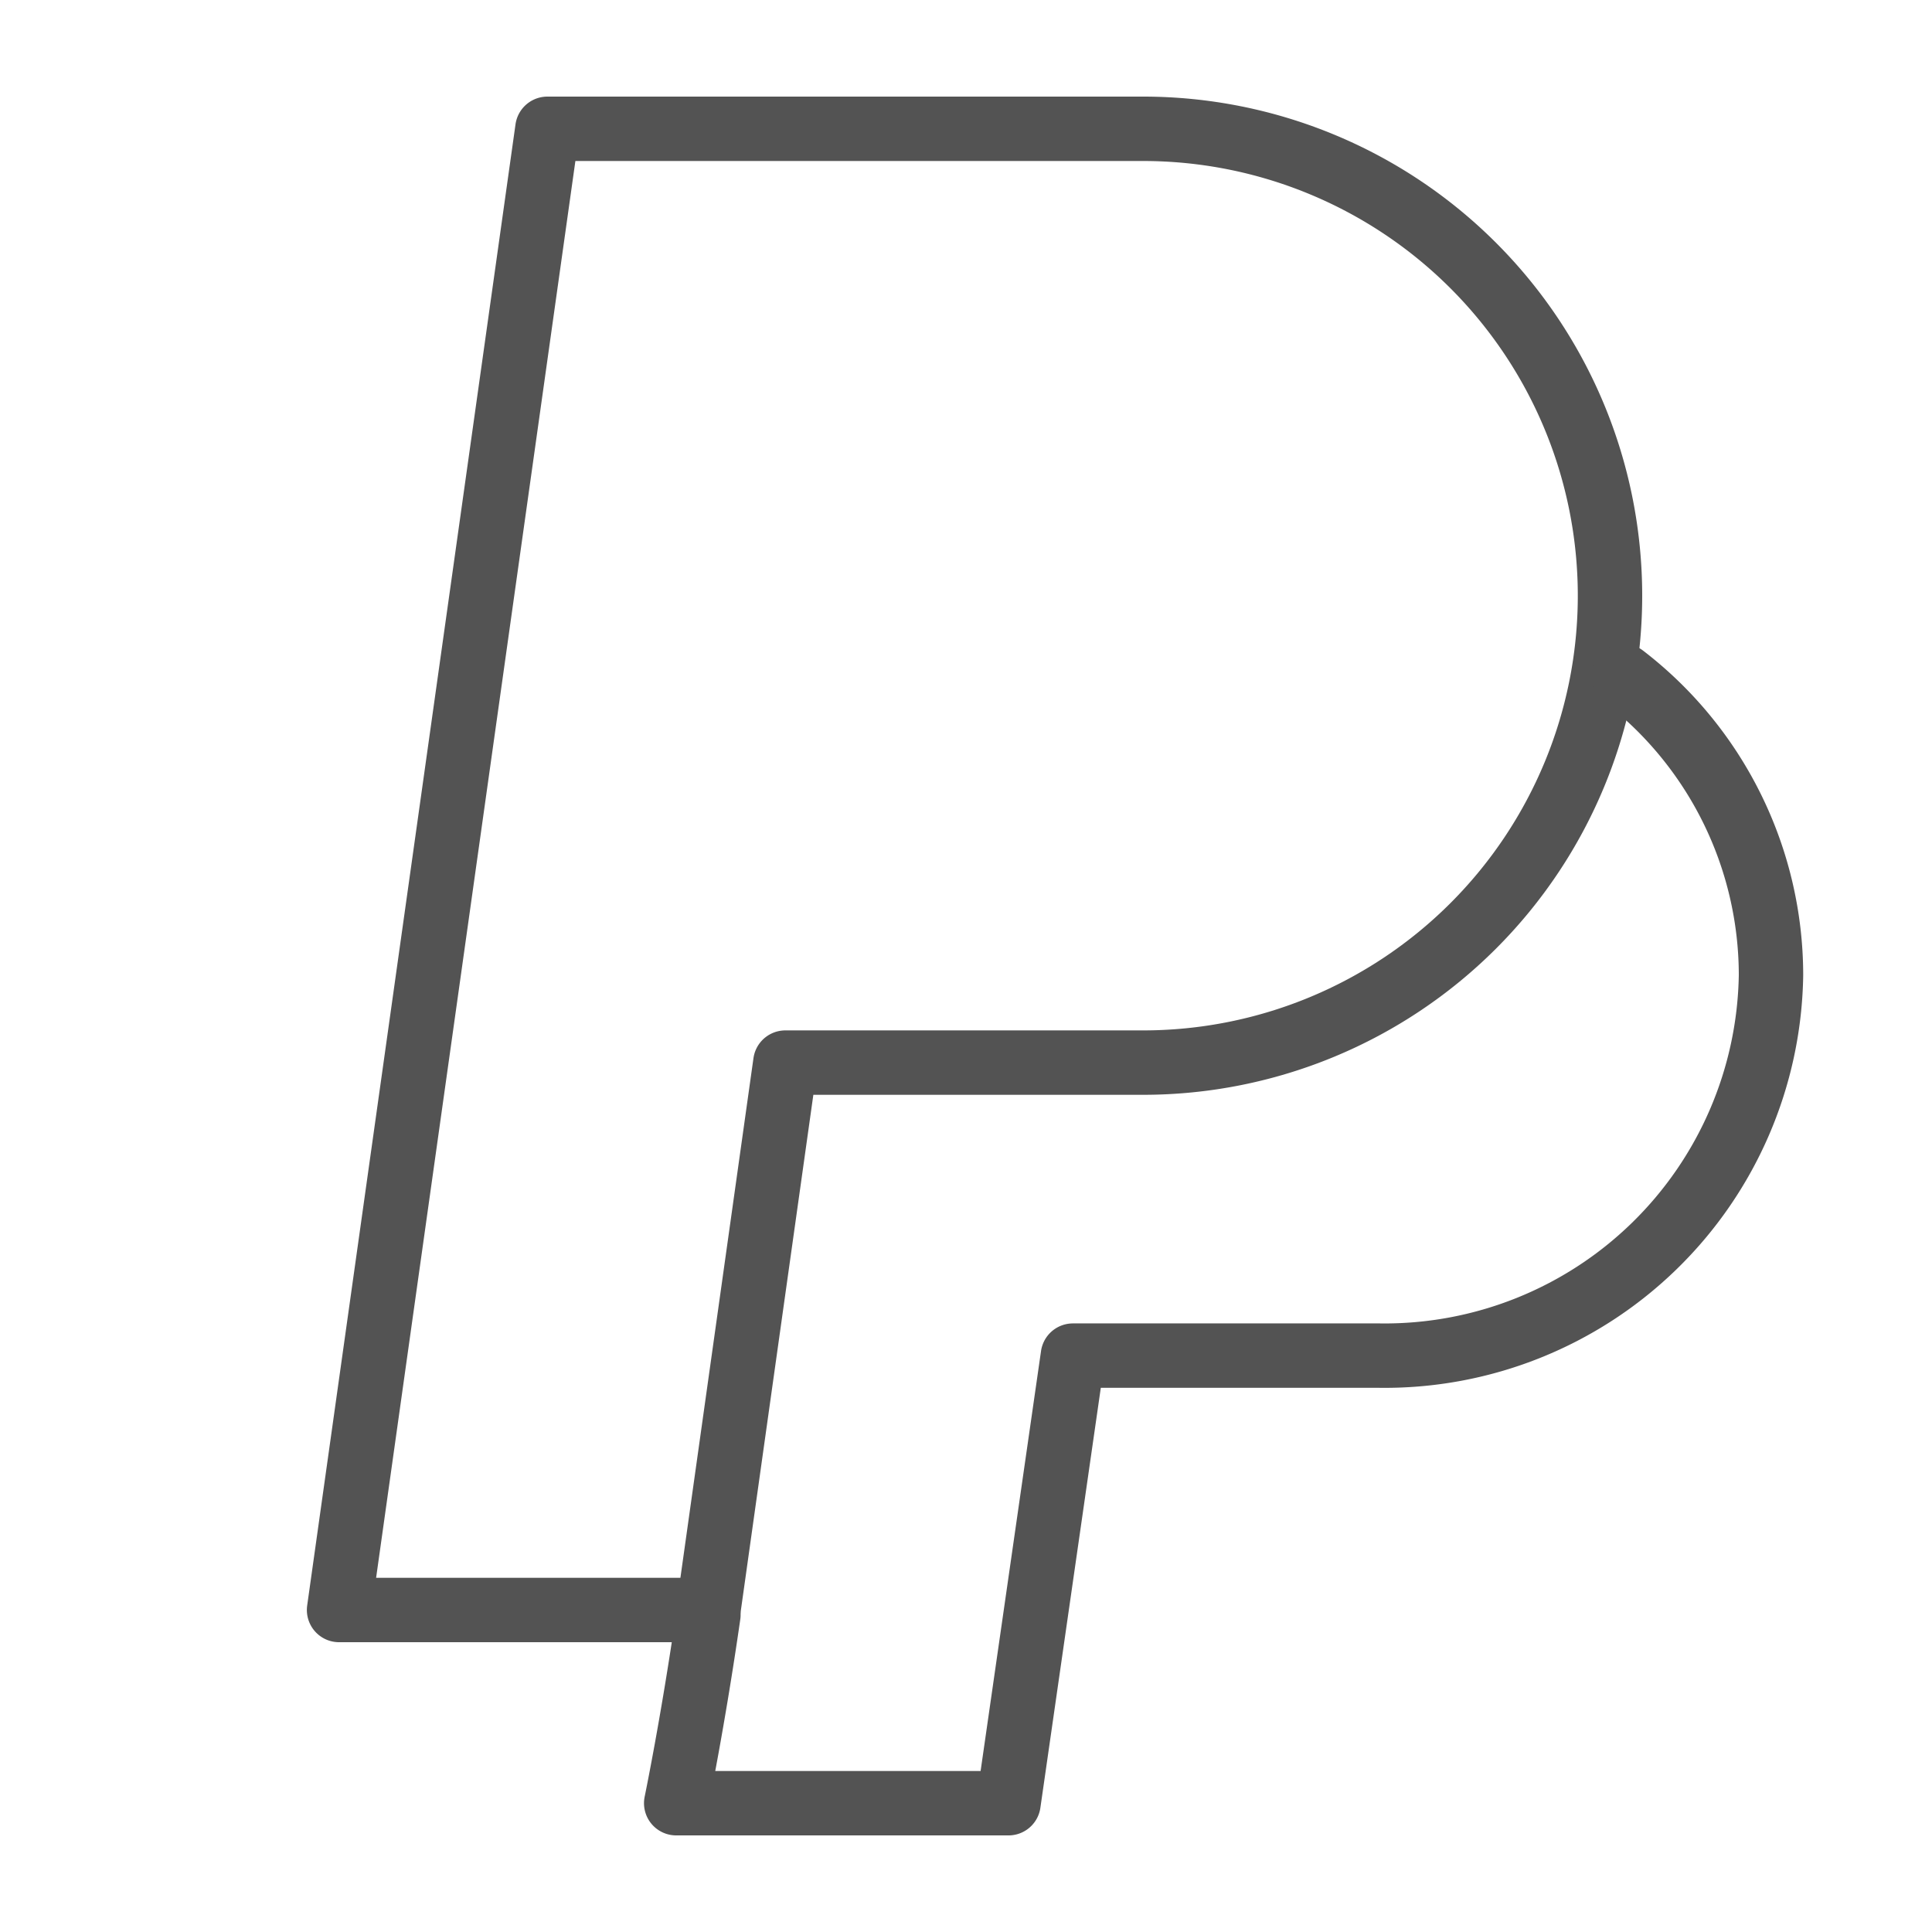
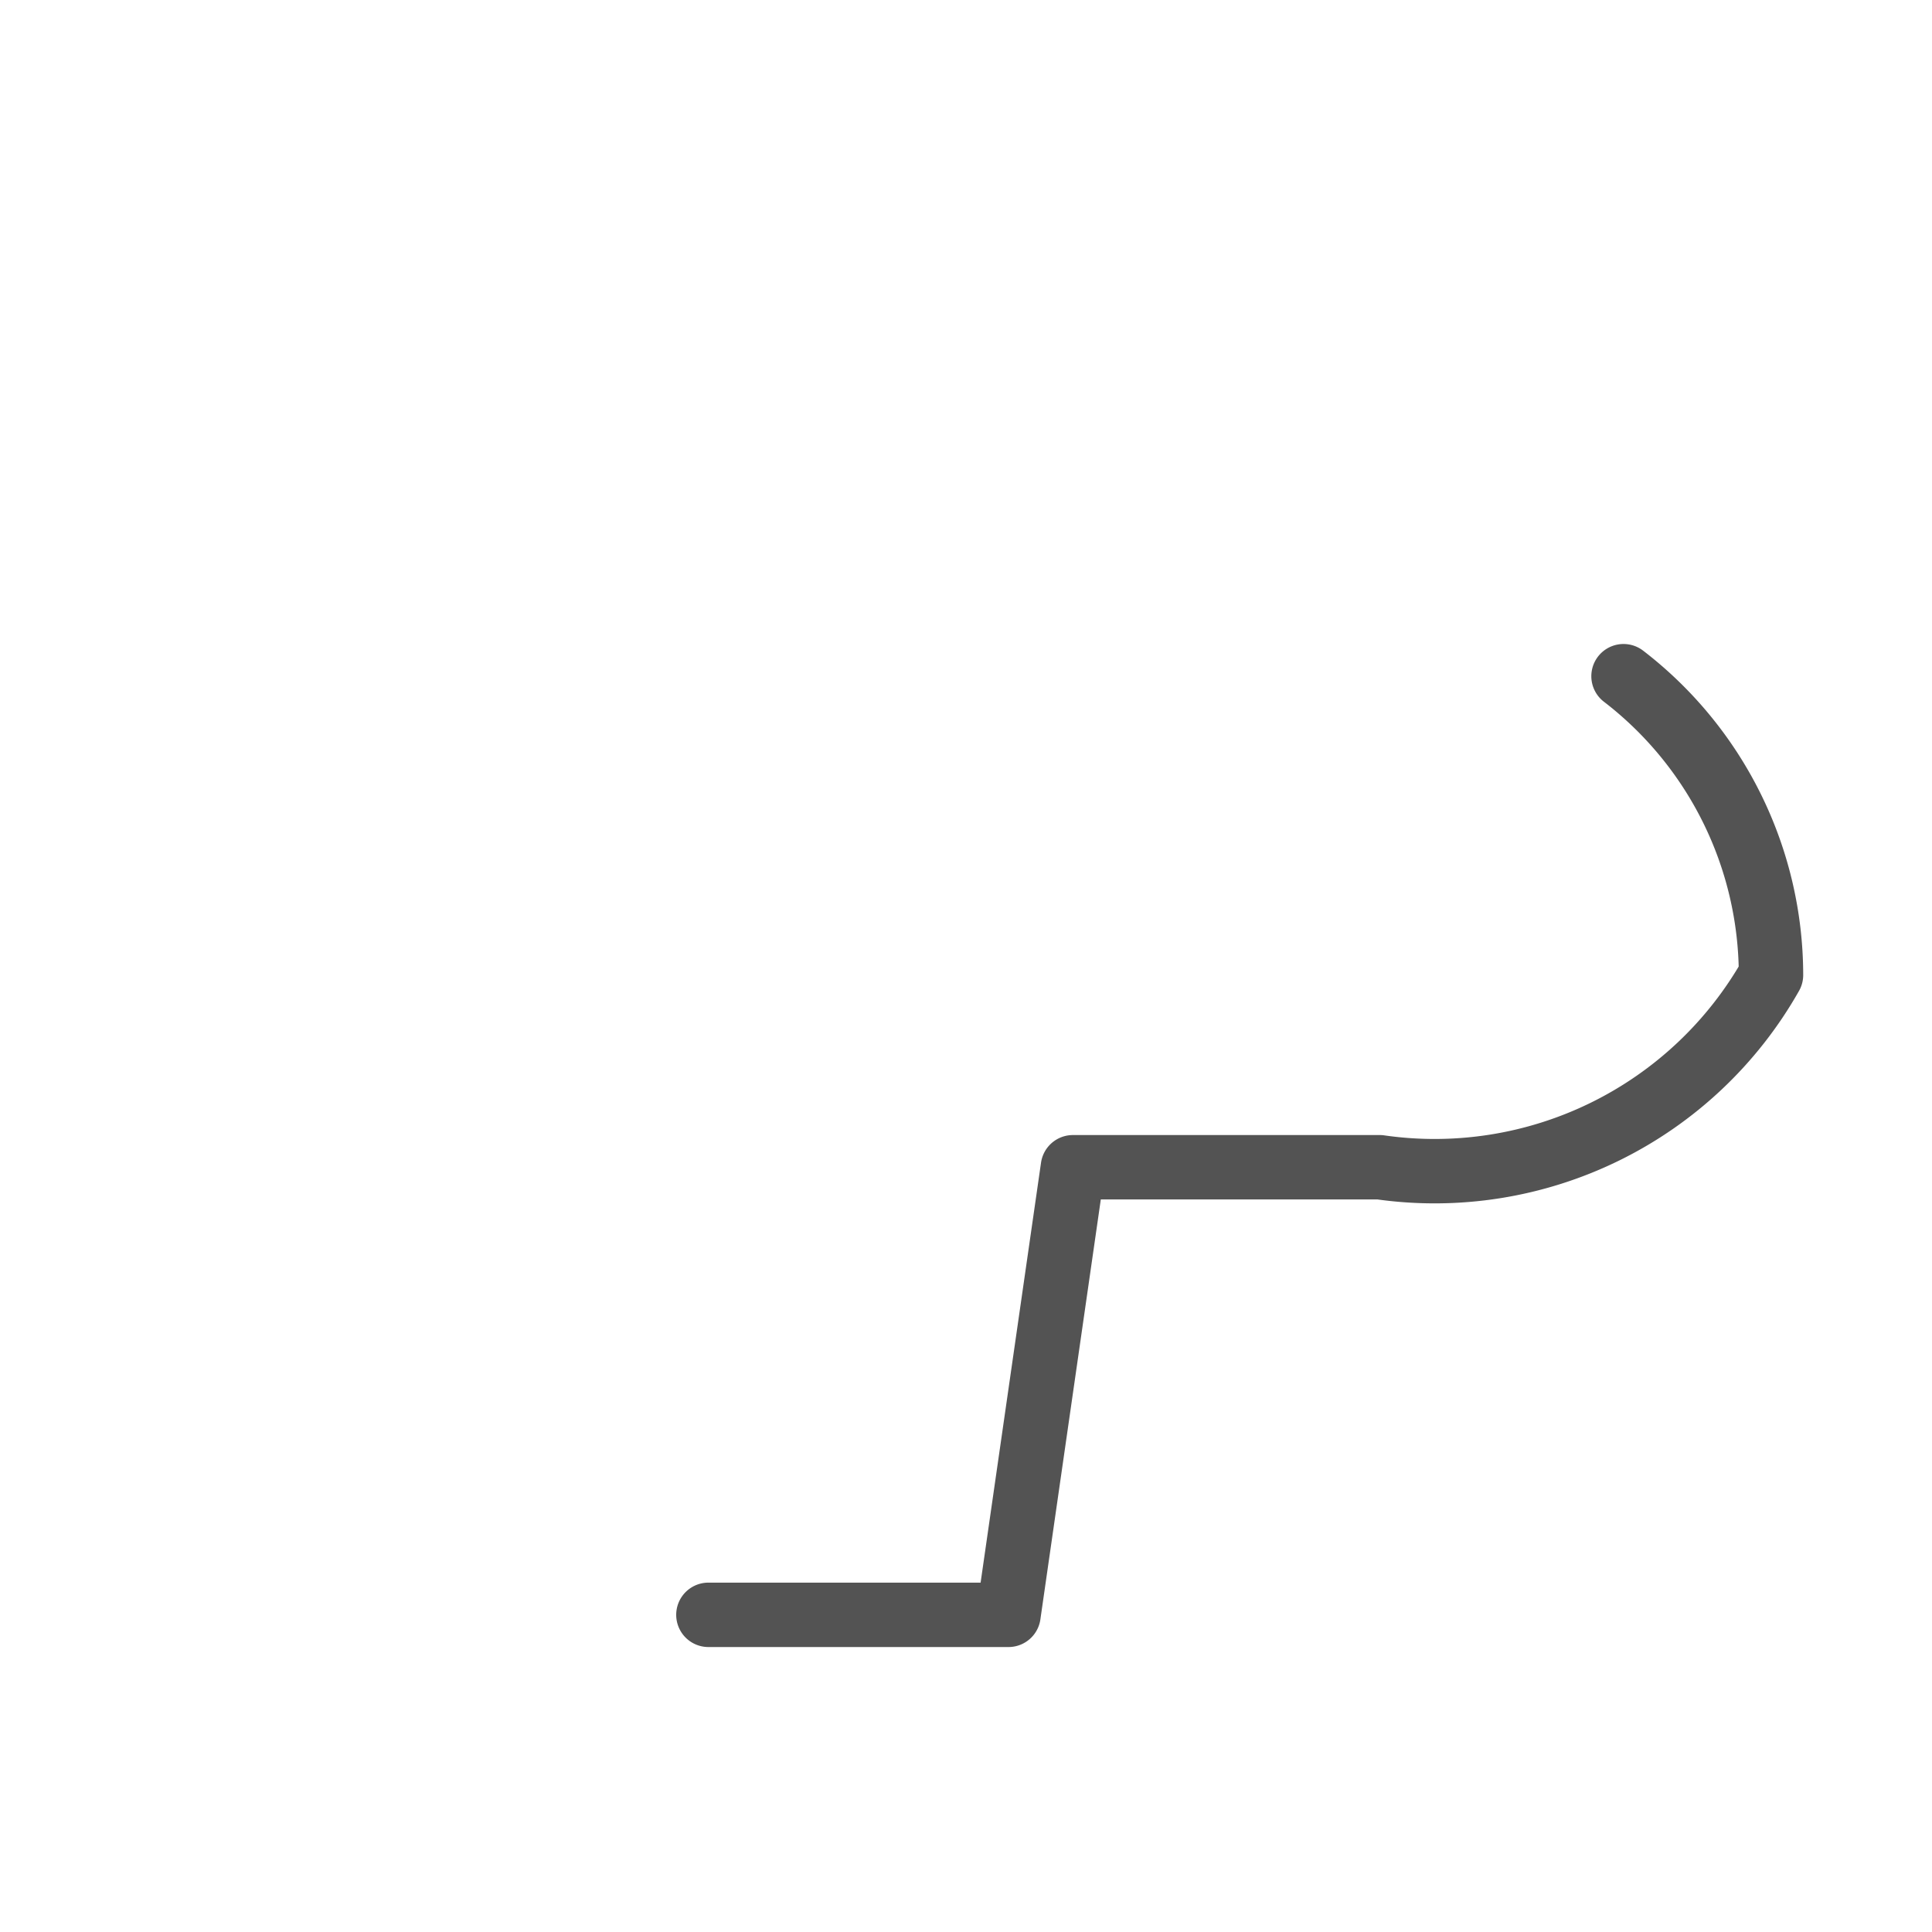
<svg xmlns="http://www.w3.org/2000/svg" data-name="Layer 1" id="Layer_1" viewBox="0 0 60 60">
  <defs>
    <style>.cls-1{fill:none;stroke:#535353;stroke-linecap:round;stroke-linejoin:round;stroke-width:2px;}</style>
  </defs>
  <title />
-   <path class="cls-1" d="M23.75,4H17L10.53,50H22l2.39-17H35.5A14.5,14.5,0,0,0,50,18.5h0A14.5,14.5,0,0,0,35.5,4H23.75Z" />
-   <path class="cls-1" d="M22,50.15C21.52,53.49,21,56,21,56H31.32l2-13.9h9.53A12,12,0,0,0,55,30.28,11.72,11.72,0,0,0,50.42,21" />
+   <path class="cls-1" d="M22,50.15H31.32l2-13.9h9.53A12,12,0,0,0,55,30.28,11.72,11.72,0,0,0,50.42,21" />
</svg>